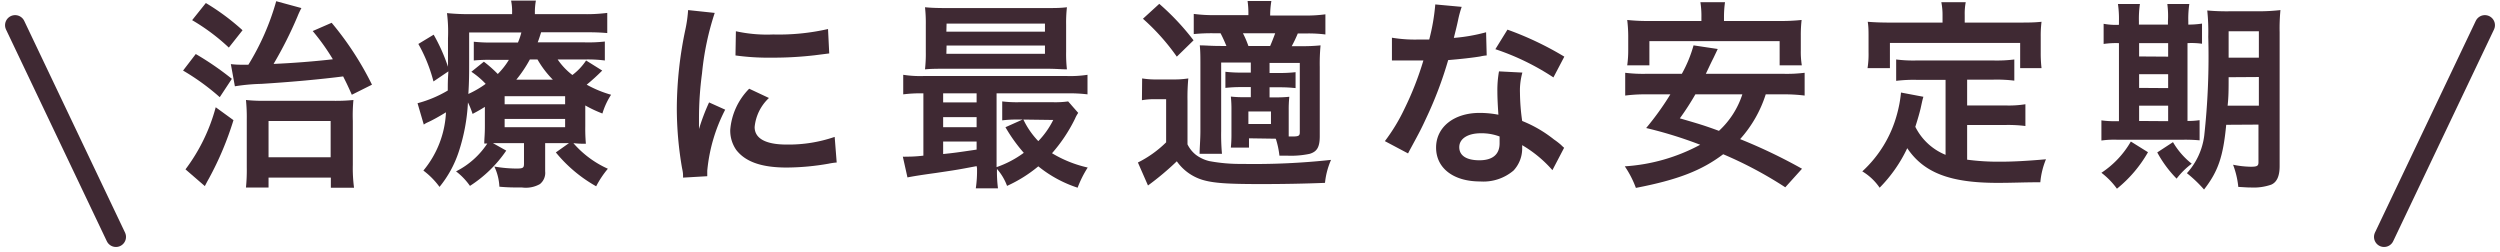
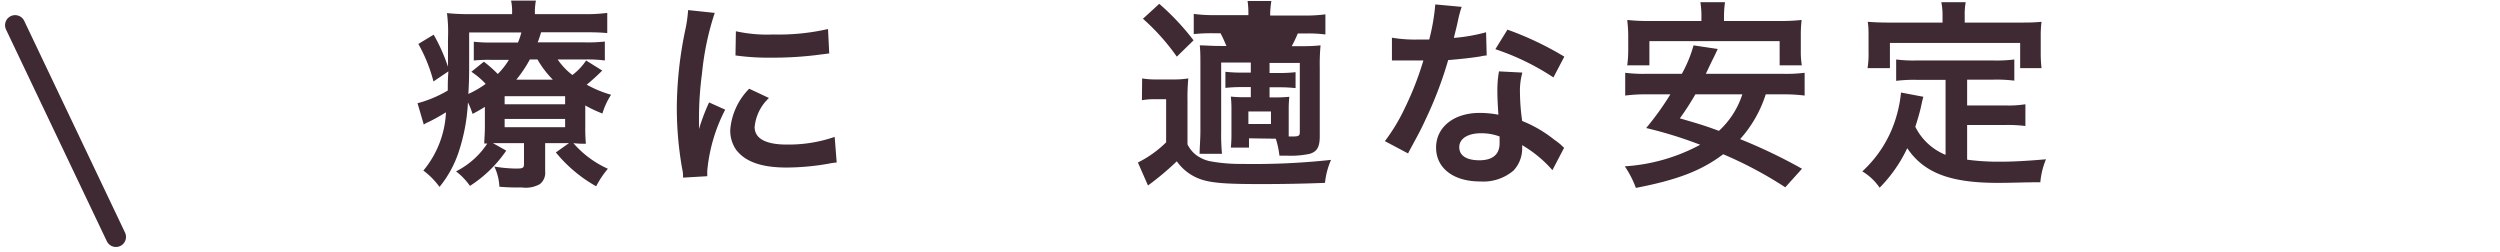
<svg xmlns="http://www.w3.org/2000/svg" viewBox="0 0 248 25">
  <defs>
    <style>.cls-1,.cls-3{fill:none;}.cls-2{fill:#3f2933;}.cls-3{stroke:#3f2933;stroke-linecap:round;stroke-miterlimit:10;stroke-width:2px;}</style>
  </defs>
  <title>fukidashi</title>
  <g id="レイヤー_2" data-name="レイヤー 2">
    <g id="contents">
-       <rect class="cls-1" width="248" height="25" />
-       <path class="cls-2" d="M19.42,5.36A29.09,29.09,0,0,1,23,7.82L21.8,9.64A23,23,0,0,0,18.16,7Zm3.74,6.56a31.16,31.16,0,0,1-2.42,5.76c-.24.42-.3.56-.42.78L18.4,16.8a18,18,0,0,0,3-6.16ZM20.42.3A22.7,22.7,0,0,1,24.06,3L22.7,4.72A20.15,20.15,0,0,0,19.06,2ZM22.9,6.36a8.74,8.74,0,0,0,1,.06h.74A24.78,24.78,0,0,0,27.4.12L29.9.8a7.88,7.88,0,0,0-.4.86,39.65,39.65,0,0,1-2.36,4.68c1.92-.08,4.16-.26,5.88-.46a21.39,21.39,0,0,0-2-2.8l1.88-.82a30.76,30.76,0,0,1,4,6.14l-2,1c-.44-1-.6-1.3-.86-1.82-2.16.28-5.18.56-8.12.74a19.27,19.27,0,0,0-2.62.24ZM26.64,18.6H24.4a17.44,17.44,0,0,0,.08-2V11.84a17.11,17.11,0,0,0-.08-1.92,16.17,16.17,0,0,0,1.9.08H33a17.5,17.5,0,0,0,2.06-.08A16.3,16.3,0,0,0,35,12v4.34a14.86,14.86,0,0,0,.12,2.28h-2.3v-1H26.64Zm0-3H32.8V12H26.64Z" />
      <path class="cls-2" d="M58.06,12.52a16.89,16.89,0,0,0,.06,1.74c-.42,0-.7,0-1.24-.06a9.88,9.88,0,0,0,3.42,2.54,9.42,9.42,0,0,0-1.16,1.74,14,14,0,0,1-4-3.36l1.3-.92H54.08V17a1.42,1.42,0,0,1-.52,1.26,2.83,2.83,0,0,1-1.76.34c-.72,0-1.44,0-2.26-.08a5.25,5.25,0,0,0-.5-2,13.18,13.18,0,0,0,2.18.2c.66,0,.76-.06.76-.48V14.2H49.8c-.4,0-.52,0-.9,0l1.32.74a12.51,12.51,0,0,1-3.6,3.5A6.52,6.52,0,0,0,45.24,17a8.06,8.06,0,0,0,3.1-2.76l-.3,0c0-.5.06-.82.06-1.72V10.6c-.38.24-.58.36-1.22.7a8,8,0,0,0-.46-1.14,18.59,18.59,0,0,1-.92,4.92,10.83,10.83,0,0,1-1.9,3.46A7.68,7.68,0,0,0,42,16.92a9.72,9.72,0,0,0,2.24-5.78c-.58.36-1.36.8-1.82,1a2,2,0,0,0-.38.22l-.62-2.12a11.79,11.79,0,0,0,3-1.26c0-.68,0-1,.06-1.9L43,8.08a15.36,15.36,0,0,0-1.5-3.72l1.52-.92a17.74,17.74,0,0,1,1.42,3.18v-.7c0-.34,0-1.48,0-2.12a14.6,14.6,0,0,0-.1-2.5,20.83,20.83,0,0,0,2.46.1h4V1.26a5.27,5.27,0,0,0-.1-1.2h2.46a6.45,6.45,0,0,0-.1,1.2V1.4h4.74a16,16,0,0,0,2.44-.12v2c-.72-.06-1.2-.08-2.2-.08H53.68c-.16.5-.22.7-.34,1h4.58A14.67,14.67,0,0,0,60,4.12V6a13.12,13.12,0,0,0-2-.1H55.32a6.67,6.67,0,0,0,1.46,1.54A5.76,5.76,0,0,0,58.14,6l1.6,1A19.83,19.83,0,0,1,58.2,8.4a11.32,11.32,0,0,0,2.42,1,7.12,7.12,0,0,0-.86,1.86,12.3,12.3,0,0,1-1.7-.8ZM46.54,6c0,1.2,0,2.12-.08,3.32a9.72,9.72,0,0,0,1.72-1,7.88,7.88,0,0,0-1.42-1.2l1.24-1a12.66,12.66,0,0,1,1.38,1.22,7.37,7.37,0,0,0,1.1-1.4H48.8A14.44,14.44,0,0,0,47,6V4.14a15.9,15.9,0,0,0,1.92.08h2.46a6.6,6.6,0,0,0,.34-1H46.54Zm3.52,4.34h6V9.54h-6Zm0,2.28h6V11.8h-6Zm4.78-4.72a9.66,9.66,0,0,1-1.52-2h-.76a12.44,12.44,0,0,1-1.34,2Z" />
      <path class="cls-2" d="M67.76,17.62c0-.36,0-.48-.1-.94a34.9,34.9,0,0,1-.52-6A38.41,38.41,0,0,1,68,2.88,13.13,13.13,0,0,0,68.26,1l2.64.28a27.56,27.56,0,0,0-1.26,6,33.63,33.63,0,0,0-.3,4.42c0,.44,0,.6,0,1.1a20.47,20.47,0,0,1,1-2.64l1.6.72a16.43,16.43,0,0,0-1.78,6.06c0,.12,0,.28,0,.54Zm8.52-7.9a4.53,4.53,0,0,0-1.42,2.88c0,1.14,1.1,1.74,3.18,1.74a14.05,14.05,0,0,0,4.76-.76l.2,2.54a6.67,6.67,0,0,0-.82.12,24.65,24.65,0,0,1-4.14.38c-2.48,0-4.08-.56-5-1.74a3.35,3.35,0,0,1-.6-2A6.53,6.53,0,0,1,74.32,8.8ZM73,3.1a14.44,14.44,0,0,0,3.7.32,22,22,0,0,0,5.44-.54l.12,2.42-1.42.18a35.8,35.8,0,0,1-4.28.24,23.74,23.74,0,0,1-3.6-.22Z" />
-       <path class="cls-2" d="M96.88,16.48c-1.9.36-1.9.36-4.06.68-1.6.22-2.3.34-2.8.44l-.46-2.06a1.93,1.93,0,0,0,.32,0c.32,0,.88,0,1.72-.1V9.26a13.79,13.79,0,0,0-2,.1V7.42a10.92,10.92,0,0,0,2.06.12h14.14a11.18,11.18,0,0,0,2.08-.12V9.36a15.14,15.14,0,0,0-2.1-.1H98.86v7.32a10.13,10.13,0,0,0,2.7-1.42,15.86,15.86,0,0,1-1.82-2.54l1.7-.76h-.52a11.12,11.12,0,0,0-1.5.08V10.06a12,12,0,0,0,1.68.08h3.36a9.21,9.21,0,0,0,1.5-.08l1,1.14a3,3,0,0,0-.32.58,15.42,15.42,0,0,1-2.28,3.42,11.93,11.93,0,0,0,3.54,1.42,10.66,10.66,0,0,0-1,2A12.17,12.17,0,0,1,103,16.5a13.64,13.64,0,0,1-3.1,1.94,5.29,5.29,0,0,0-1-1.68,12.73,12.73,0,0,0,.1,1.92h-2.2a11.92,11.92,0,0,0,.12-2Zm8.88-11.34a13.41,13.41,0,0,0,.08,1.74c-.46,0-1.18-.06-1.86-.06H93.82c-.9,0-1.44,0-2.06.06a13.87,13.87,0,0,0,.08-1.72V2.46A14,14,0,0,0,91.76.72c.66.06,1.2.08,2.12.08h9.84c.92,0,1.44,0,2.12-.08a13.42,13.42,0,0,0-.08,1.74ZM96.88,9.26H93.56v.9h3.32Zm0,2.36H93.56v1h3.32Zm0,2.42H93.56v1.24c1-.1,1.44-.16,3.32-.44Zm-3-10.9h9.78v-.8H93.9Zm0,2.2h9.78V4.52H93.9Zm7.64,6.52A8.14,8.14,0,0,0,103,14a8.3,8.3,0,0,0,1.48-2.1Z" />
-       <path class="cls-2" d="M113.3,7.78a8.66,8.66,0,0,0,1.6.1h1.46a8.8,8.8,0,0,0,1.52-.1A20.52,20.52,0,0,0,117.8,10v4.32a3,3,0,0,0,.86,1.06,3.64,3.64,0,0,0,1.3.6,16.45,16.45,0,0,0,3.24.28,70.77,70.77,0,0,0,8.84-.4,7.51,7.51,0,0,0-.6,2.28c-2,.08-4.18.12-6.38.12-3.38,0-4.7-.1-5.78-.42A4.83,4.83,0,0,1,116.74,16a27.68,27.68,0,0,1-2.86,2.4l-1-2.28a10.93,10.93,0,0,0,2.8-2V9.84h-1.06a7.14,7.14,0,0,0-1.34.1ZM115,.38A24.46,24.46,0,0,1,118.4,4l-1.66,1.62a21.49,21.49,0,0,0-3.36-3.76Zm8.9,13.34v.92h-1.8a12.48,12.48,0,0,0,.06-1.32V10.9a12,12,0,0,0-.06-1.32,11,11,0,0,0,1.4.06h.58v-1h-.88a13.62,13.62,0,0,0-1.64.08V7.12a13,13,0,0,0,1.64.08h.88v-1h-2.94V13a21.08,21.08,0,0,0,.08,2.26H119c0-.54.08-1.42.08-2.26V6.58c0-1,0-1.44-.06-2.08.58,0,1.06.06,2.08.06h.56c-.2-.48-.36-.84-.58-1.26h-.6a17.71,17.71,0,0,0-2.06.08v-2a14.46,14.46,0,0,0,2.1.12h3.32A8.86,8.86,0,0,0,123.76.1h2.36A8.67,8.67,0,0,0,126,1.54h3.42a13.69,13.69,0,0,0,2.06-.12v2a13.21,13.21,0,0,0-1.94-.1h-.8a12.48,12.48,0,0,1-.6,1.26H129a17.46,17.46,0,0,0,2-.08,19.19,19.19,0,0,0-.08,2.14v6.86c0,1.08-.26,1.54-1,1.76a8.86,8.86,0,0,1-2.26.18c-.12,0-.38,0-.74,0a8.57,8.57,0,0,0-.36-1.68ZM126,4.56c.14-.32.3-.72.5-1.26h-3.2a9.56,9.56,0,0,1,.54,1.26Zm-2.16,7.74h2.24V11.06h-2.24Zm4,.36v.88h.34c.64,0,.76-.06.76-.42V6.24h-3v1h.92a13.33,13.33,0,0,0,1.66-.08V8.74a14,14,0,0,0-1.66-.08h-.92v1h.62a11.86,11.86,0,0,0,1.34-.06,12.35,12.35,0,0,0-.06,1.34Z" />
+       <path class="cls-2" d="M113.3,7.78a8.66,8.66,0,0,0,1.6.1h1.46a8.8,8.8,0,0,0,1.52-.1A20.52,20.52,0,0,0,117.8,10v4.32a3,3,0,0,0,.86,1.06,3.64,3.64,0,0,0,1.3.6,16.45,16.45,0,0,0,3.24.28,70.77,70.77,0,0,0,8.84-.4,7.51,7.51,0,0,0-.6,2.28c-2,.08-4.18.12-6.38.12-3.38,0-4.7-.1-5.78-.42A4.83,4.83,0,0,1,116.74,16a27.68,27.68,0,0,1-2.86,2.4l-1-2.28a10.93,10.93,0,0,0,2.8-2V9.84h-1.06a7.14,7.14,0,0,0-1.34.1ZM115,.38A24.46,24.46,0,0,1,118.4,4l-1.66,1.62a21.49,21.49,0,0,0-3.36-3.76Zm8.9,13.34v.92h-1.8a12.48,12.48,0,0,0,.06-1.32V10.9a12,12,0,0,0-.06-1.32,11,11,0,0,0,1.4.06h.58v-1h-.88a13.62,13.62,0,0,0-1.64.08V7.12a13,13,0,0,0,1.64.08h.88v-1h-2.94V13a21.08,21.08,0,0,0,.08,2.26H119c0-.54.08-1.42.08-2.26V6.58c0-1,0-1.44-.06-2.08.58,0,1.06.06,2.08.06h.56c-.2-.48-.36-.84-.58-1.26h-.6a17.71,17.71,0,0,0-2.06.08v-2a14.46,14.46,0,0,0,2.1.12h3.32A8.86,8.86,0,0,0,123.76.1h2.36A8.67,8.67,0,0,0,126,1.54h3.42a13.69,13.69,0,0,0,2.06-.12v2a13.21,13.21,0,0,0-1.94-.1h-.8a12.48,12.48,0,0,1-.6,1.26H129a17.46,17.46,0,0,0,2-.08,19.19,19.19,0,0,0-.08,2.14v6.86c0,1.08-.26,1.54-1,1.76a8.86,8.86,0,0,1-2.26.18c-.12,0-.38,0-.74,0a8.57,8.57,0,0,0-.36-1.68ZM126,4.56c.14-.32.3-.72.5-1.26a9.56,9.56,0,0,1,.54,1.26Zm-2.16,7.74h2.24V11.06h-2.24Zm4,.36v.88h.34c.64,0,.76-.06.76-.42V6.24h-3v1h.92a13.33,13.33,0,0,0,1.66-.08V8.74a14,14,0,0,0-1.66-.08h-.92v1h.62a11.86,11.86,0,0,0,1.34-.06,12.35,12.35,0,0,0-.06,1.34Z" />
      <path class="cls-2" d="M145,.68A10.23,10.23,0,0,0,144.64,2c-.1.48-.2.88-.42,1.76a17.18,17.18,0,0,0,3.2-.56l.06,2.3a3.9,3.9,0,0,0-.64.1c-.72.12-1.94.26-3.18.36a38.37,38.37,0,0,1-2.2,5.8c-.46,1-.64,1.34-1.4,2.74-.26.48-.26.48-.38.72L137.38,14a18.18,18.18,0,0,0,1.94-3.2A30.72,30.72,0,0,0,141.2,6l-1.26,0-.8,0-1.06,0V3.74a13.93,13.93,0,0,0,2.7.18c.24,0,.58,0,1,0a20.34,20.34,0,0,0,.6-3.48ZM154,16.88A12.13,12.13,0,0,0,151,14.4c0,.18,0,.32,0,.4a3.2,3.2,0,0,1-.86,2.12A4.62,4.62,0,0,1,146.82,18c-2.64,0-4.36-1.32-4.36-3.36s1.78-3.44,4.32-3.44a9.92,9.92,0,0,1,1.86.18c-.06-.92-.1-1.7-.1-2.3a10.53,10.53,0,0,1,.16-2l2.32.12a6.63,6.63,0,0,0-.24,2A21.12,21.12,0,0,0,151,12a12.48,12.48,0,0,1,3.16,1.84,7.39,7.39,0,0,1,.7.54,3.66,3.66,0,0,0,.3.28Zm-7.1-3.66c-1.3,0-2.14.54-2.14,1.38s.72,1.3,2,1.3,2-.56,2-1.68c0-.2,0-.68,0-.68A5.05,5.05,0,0,0,146.92,13.22Zm7.2-5.54a24.45,24.45,0,0,0-5.76-2.8l1.2-1.94a31.5,31.5,0,0,1,5.64,2.68Z" />
      <path class="cls-2" d="M175.16,9.36a12.15,12.15,0,0,1-2.54,4.44,52.69,52.69,0,0,1,6.14,2.94l-1.66,1.84a39.6,39.6,0,0,0-6.16-3.28c-2.14,1.62-4.52,2.54-8.66,3.34a9.88,9.88,0,0,0-1.1-2.14,18.21,18.21,0,0,0,7.48-2.14,41.68,41.68,0,0,0-5.36-1.66,28.05,28.05,0,0,0,2.4-3.34h-2.3a15.32,15.32,0,0,0-2.18.12V7.22a14.5,14.5,0,0,0,2.18.1h3.44A12.79,12.79,0,0,0,168,4.5l2.4.36-.4.84c-.26.52-.26.52-.78,1.62h7.6a14.47,14.47,0,0,0,2.2-.1V9.48a16,16,0,0,0-2.2-.12Zm-6.38-7.62a8.81,8.81,0,0,0-.1-1.52h2.44a10.48,10.48,0,0,0-.1,1.5v.36h5.4a18.84,18.84,0,0,0,2.3-.1,12.9,12.9,0,0,0-.08,1.54V5a8.32,8.32,0,0,0,.1,1.48h-2.2V4.08H163.62v2.4h-2.2a10.47,10.47,0,0,0,.1-1.48V3.52a13.75,13.75,0,0,0-.1-1.54,18.64,18.64,0,0,0,2.3.1h5.06Zm-.6,7.62a26.31,26.31,0,0,1-1.54,2.38c2,.58,2.46.72,3.88,1.24a8.45,8.45,0,0,0,2.32-3.62Z" />
      <path class="cls-2" d="M193,7.92H190.1a14.25,14.25,0,0,0-2,.1V5.9a13.43,13.43,0,0,0,2,.1h7.66a14,14,0,0,0,2.06-.1V8a14.32,14.32,0,0,0-2.06-.1h-2.62v2.56h3.78a10.23,10.23,0,0,0,2-.12V12.5a13.48,13.48,0,0,0-2-.1h-3.78v3.44a23.36,23.36,0,0,0,3.26.2c1.16,0,2.52-.06,4.56-.24a7.79,7.79,0,0,0-.56,2.28c-1.64,0-2.68.06-4.26.06-4.68,0-7.3-1-8.94-3.44a14.19,14.19,0,0,1-2.74,3.92A5.46,5.46,0,0,0,184.74,17a11.84,11.84,0,0,0,3.44-5.66,12.48,12.48,0,0,0,.4-2.16l2.22.42c-.1.34-.1.36-.28,1.18-.1.4-.22.86-.52,1.8a5.79,5.79,0,0,0,3,2.78ZM192.7,1.5a6.47,6.47,0,0,0-.12-1.28H195a6.07,6.07,0,0,0-.1,1.26v.76h5.4c.8,0,1.48,0,2.22-.08a10.92,10.92,0,0,0-.08,1.48V5.2a12.81,12.81,0,0,0,.08,1.56H200.4V4.26H187.48v2.5h-2.22a8.83,8.83,0,0,0,.1-1.58V3.64c0-.52,0-1-.08-1.48.72.06,1.4.08,2.2.08h5.22Z" />
-       <path class="cls-2" d="M210.2,2.1a10.18,10.18,0,0,0-.1-1.7h2.18a10.18,10.18,0,0,0-.1,1.7v.34h2.88V2.1A9.47,9.47,0,0,0,215,.4h2.18a9.89,9.89,0,0,0-.1,1.7v.34a9,9,0,0,0,1.36-.1v2A7.22,7.22,0,0,0,217,4.28V12a7.8,7.8,0,0,0,1.2-.08v2a16.29,16.29,0,0,0-1.68-.06H210a9.15,9.15,0,0,0-1.54.08v-2a8.93,8.93,0,0,0,1.48.08h.26V4.28a8.58,8.58,0,0,0-1.52.08v-2a6.48,6.48,0,0,0,1.52.1Zm2.88,13A12.72,12.72,0,0,1,210,18.72a7.47,7.47,0,0,0-1.54-1.58,9.19,9.19,0,0,0,2.92-3.1Zm2-9.48V4.28h-2.88V5.6Zm0,3.12V7.36h-2.88V8.72Zm0,3.28V10.48h-2.88V12Zm.48,2.08a7.57,7.57,0,0,0,1.86,2.14,7.53,7.53,0,0,0-1.5,1.48A11.36,11.36,0,0,1,214,15.12Zm5.28-1.72c-.3,3.16-.8,4.62-2.2,6.42a13,13,0,0,0-1.7-1.62,6.79,6.79,0,0,0,1.72-3.72,71.94,71.94,0,0,0,.4-9.82,20.45,20.45,0,0,0-.1-2.6,21.75,21.75,0,0,0,2.22.08h2.9A19.27,19.27,0,0,0,226.22,1a19.06,19.06,0,0,0-.08,2.2V16.48c0,1-.28,1.6-.84,1.84a5.32,5.32,0,0,1-2,.28c-.24,0-.28,0-1.26-.06a8.58,8.58,0,0,0-.52-2.2,9.23,9.23,0,0,0,1.76.2c.62,0,.76-.08.76-.44V12.36Zm.24-4.72c0,1.18,0,1.92-.1,2.82h3.1V7.64Zm3-4.56h-3V5.72h3Z" />
-       <line class="cls-3" x1="246.5" y1="2.5" x2="236.5" y2="23.5" />
      <line class="cls-3" x1="1.5" y1="2.5" x2="11.5" y2="23.5" />
    </g>
  </g>
</svg>